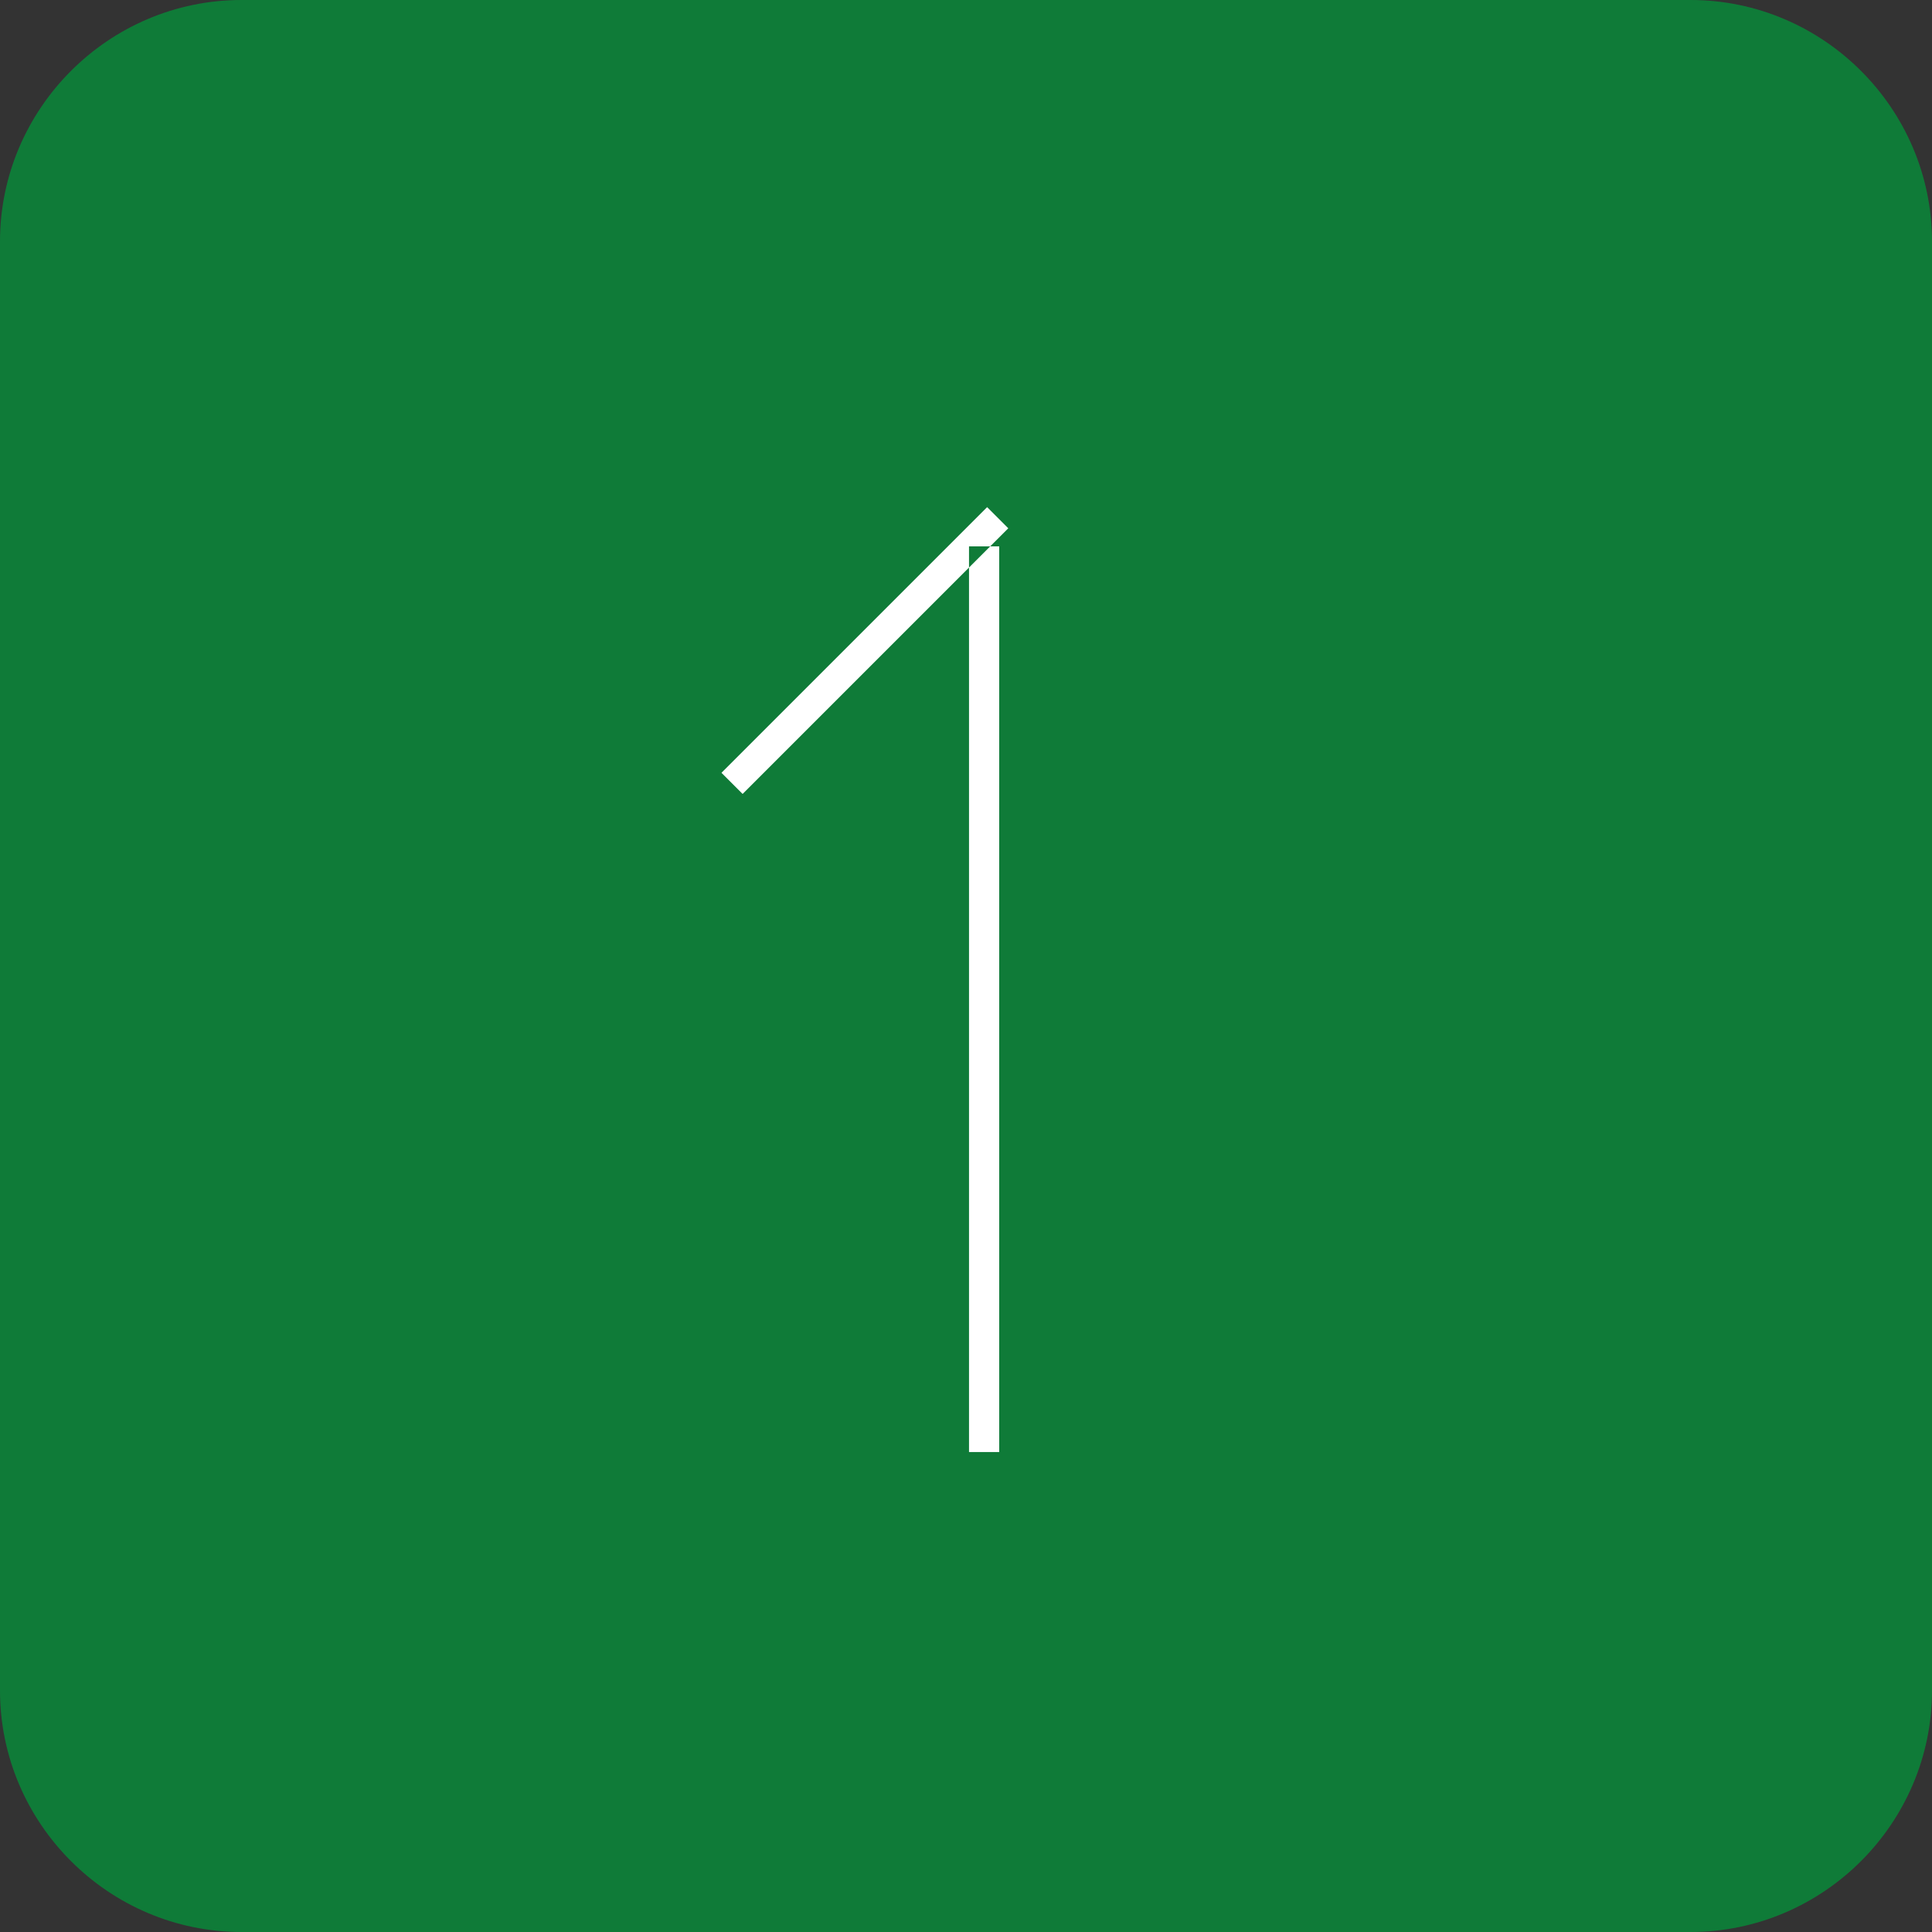
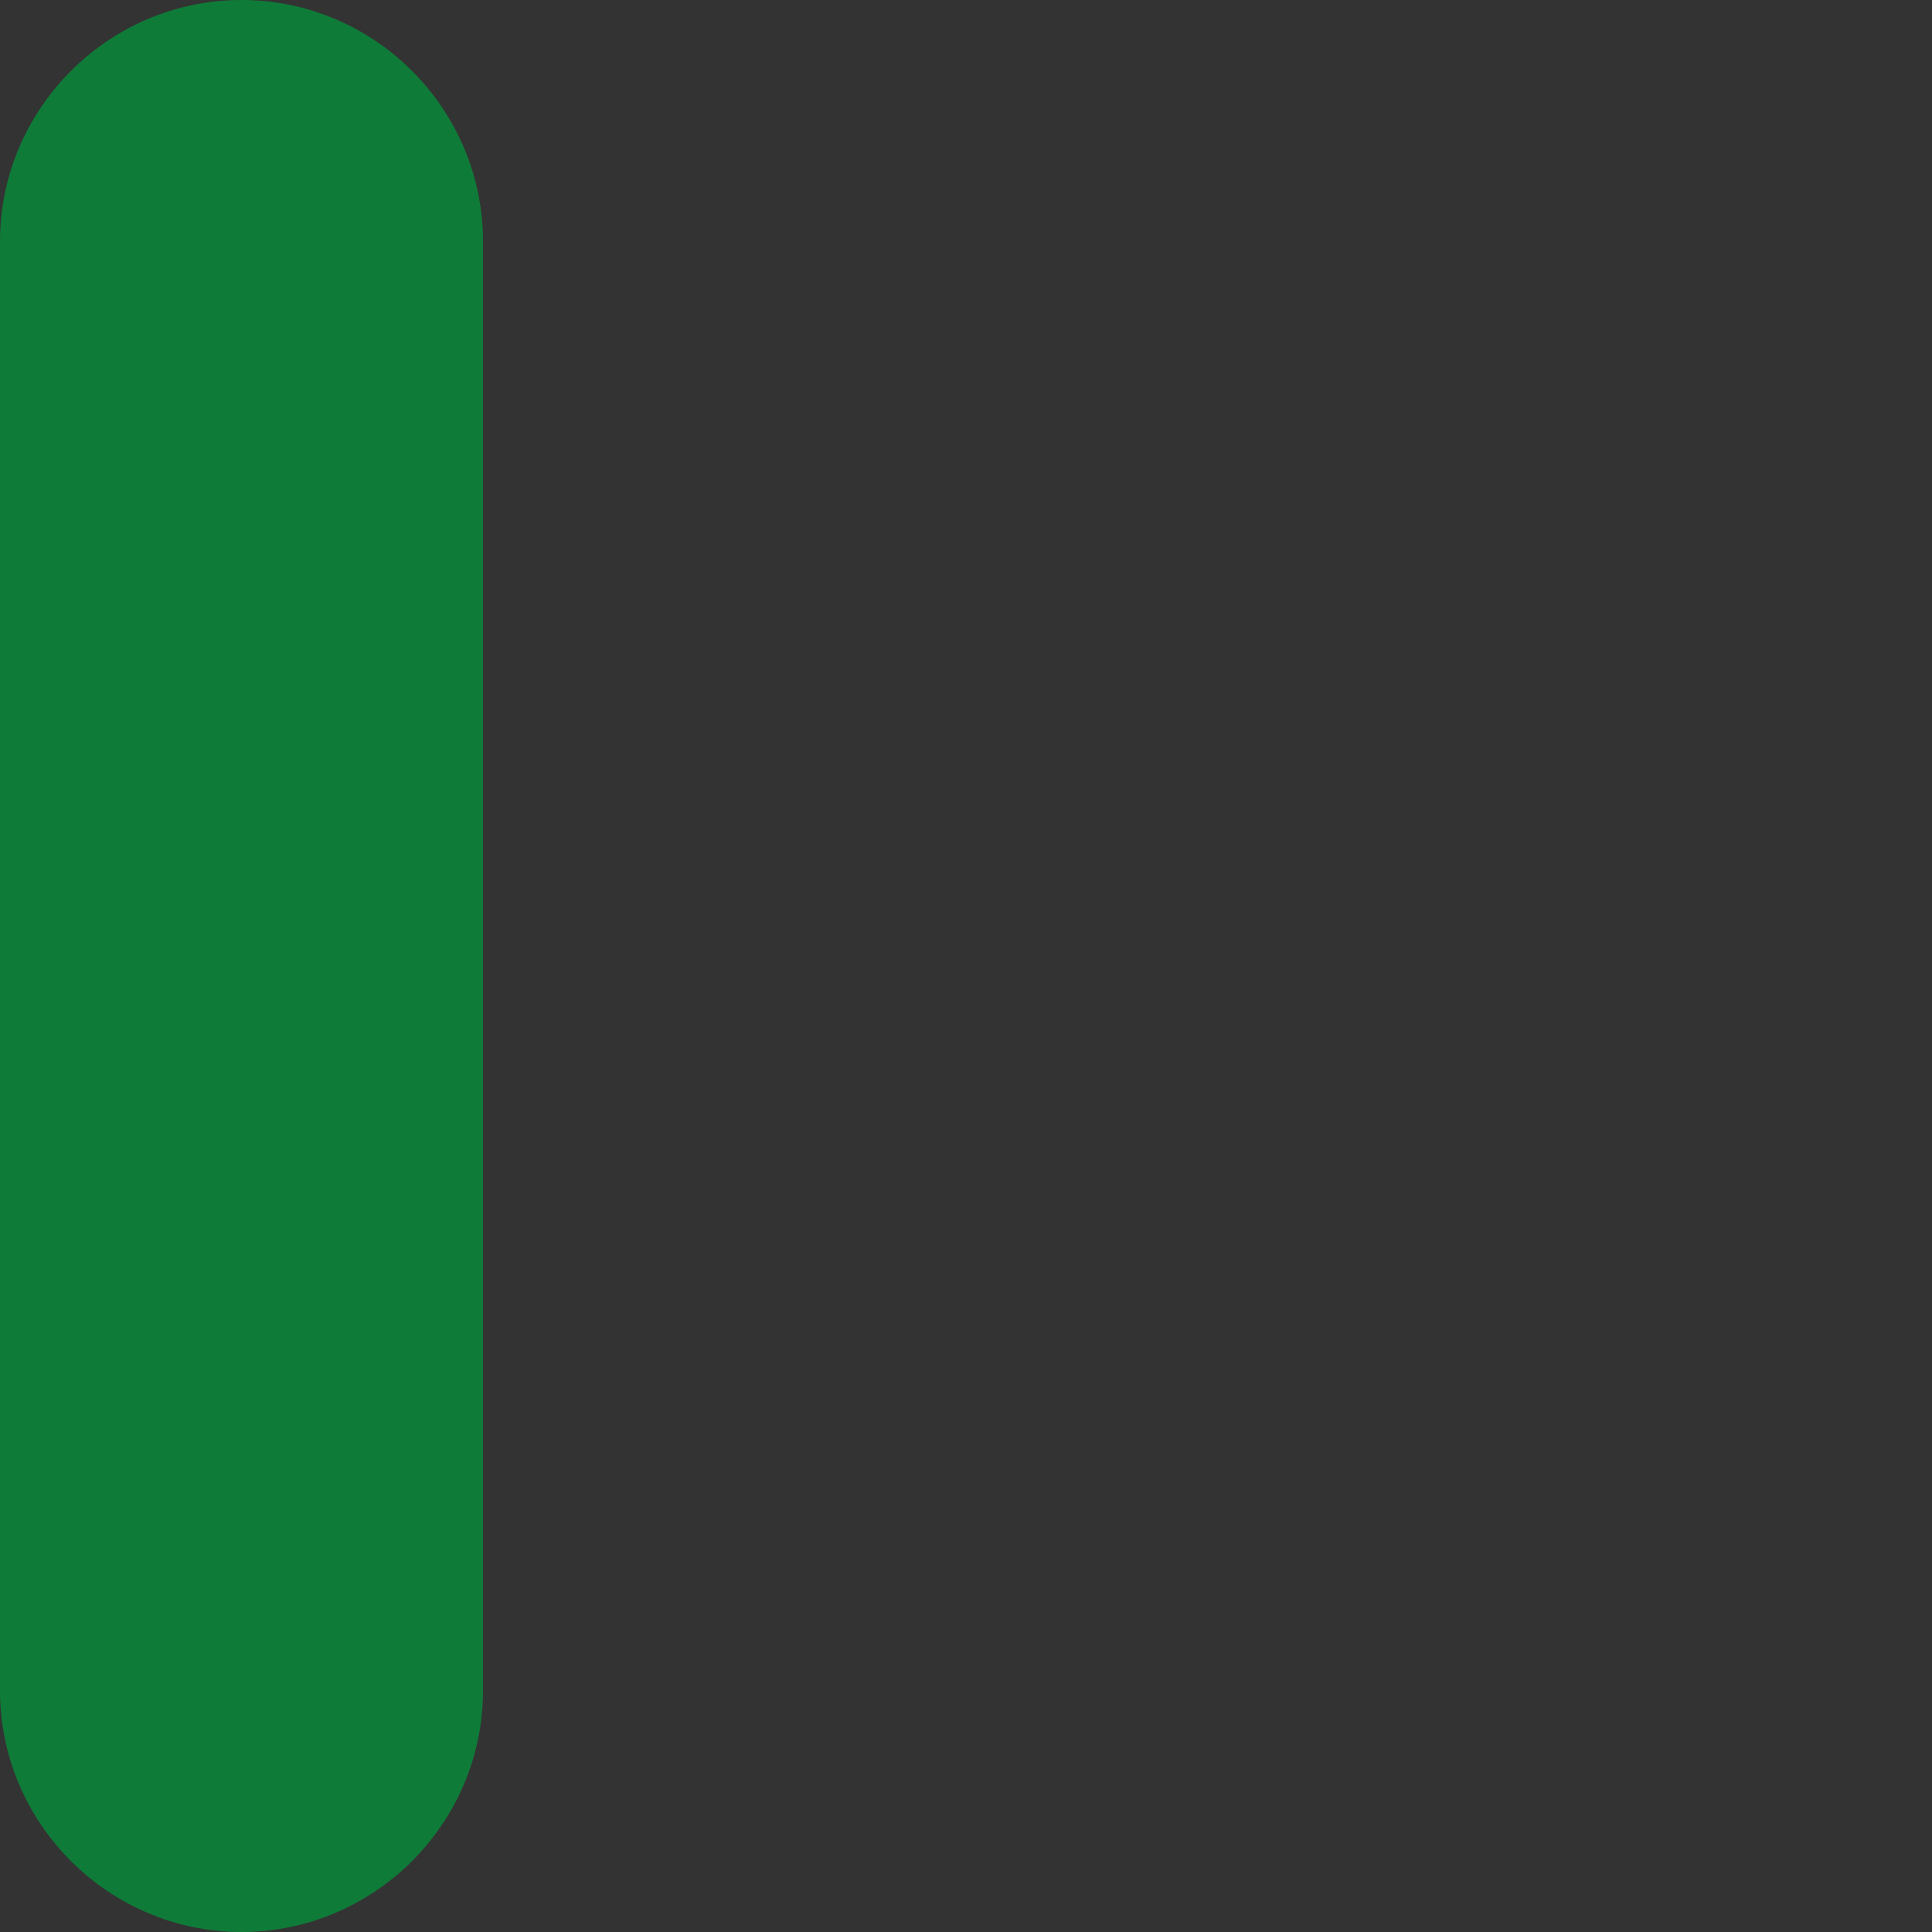
<svg xmlns="http://www.w3.org/2000/svg" version="1.1" id="i_pagetop.svg" x="0px" y="0px" width="64px" height="64px" viewBox="0 0 64 64" style="enable-background:new 0 0 64 64;" xml:space="preserve">
  <rect x="0" y="0" width="64" height="64" fill="#333333" stroke="none" />
  <style type="text/css">
	.st0{opacity:0.7;fill:#019A3B;enable-background:new    ;}
	.st1{fill-rule:evenodd;clip-rule:evenodd;fill:#FFFFFF;}
</style>
-   <path id="長方形_14" class="st0" d="M8,0h48c4.4,0,8,3.6,8,8v48c0,4.4-3.6,8-8,8H8c-4.4,0-8-3.6-8-8V8C0,3.6,3.6,0,8,0z" />
-   <path id="長方形_4" class="st1" d="M32.1,48.1v-30h1v30H32.1z M24.6,26.3l-0.7-0.7l8.8-8.8l0.7,0.7L24.6,26.3z" />
+   <path id="長方形_14" class="st0" d="M8,0c4.4,0,8,3.6,8,8v48c0,4.4-3.6,8-8,8H8c-4.4,0-8-3.6-8-8V8C0,3.6,3.6,0,8,0z" />
</svg>